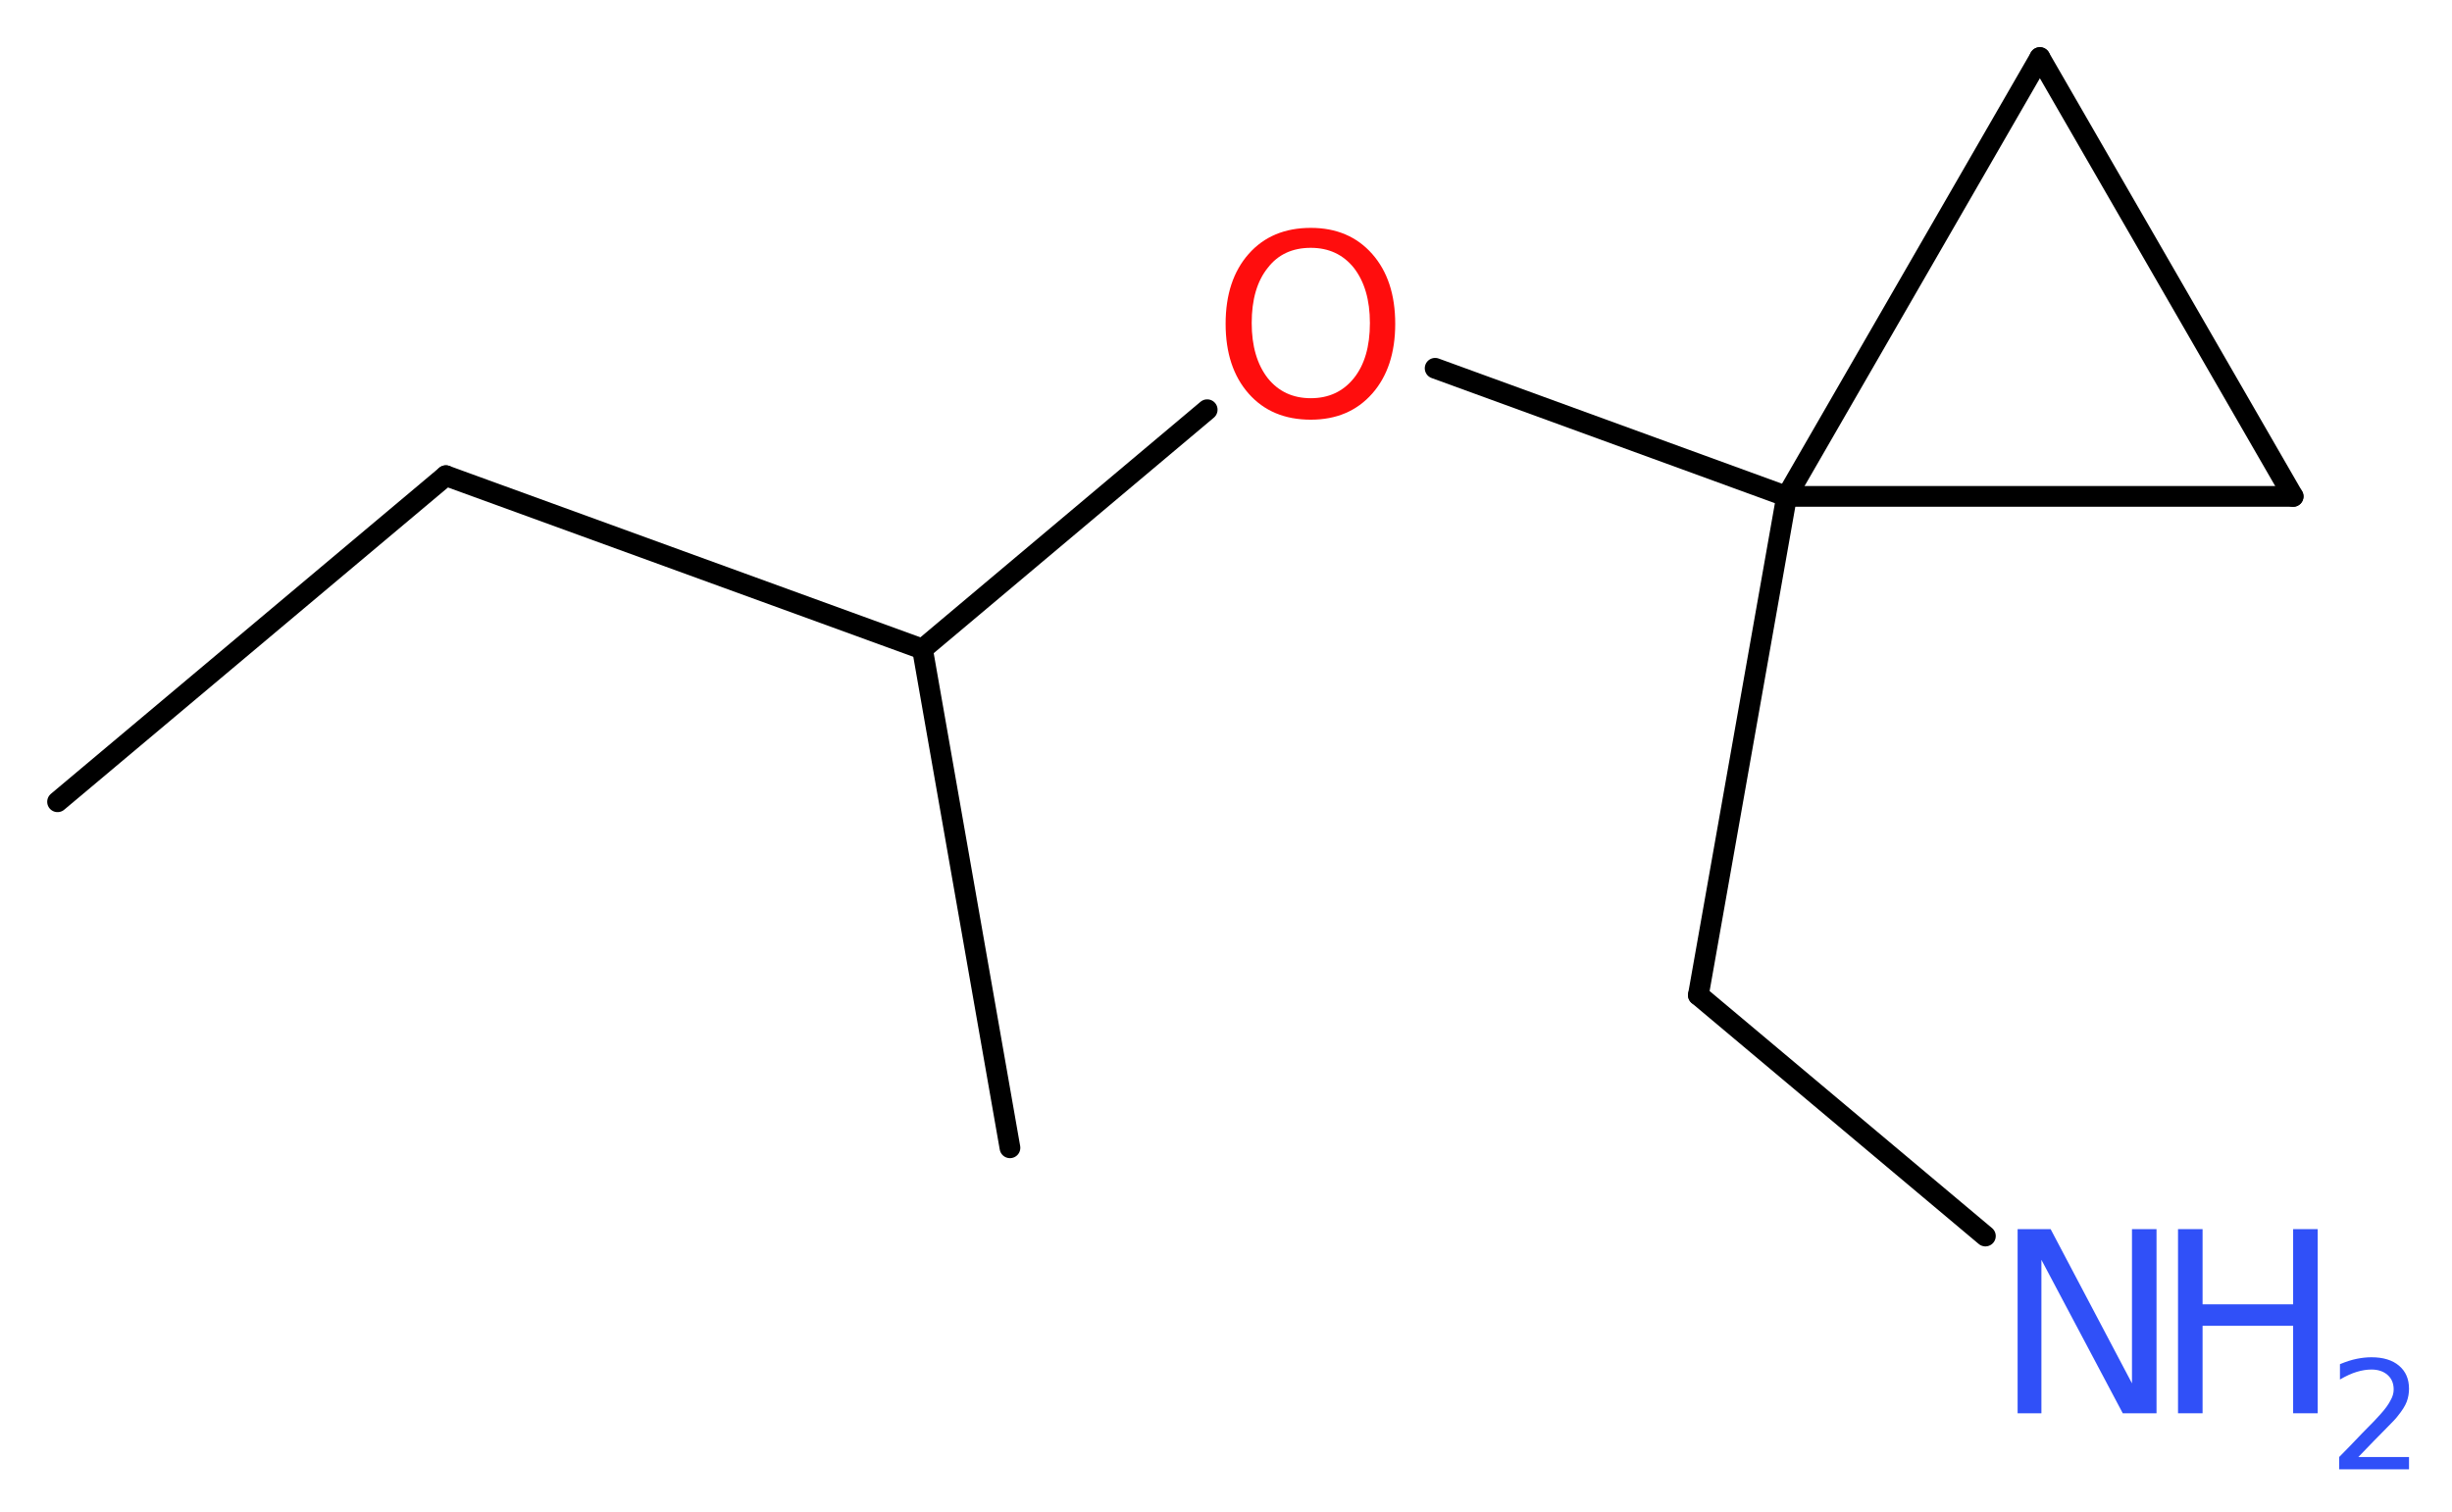
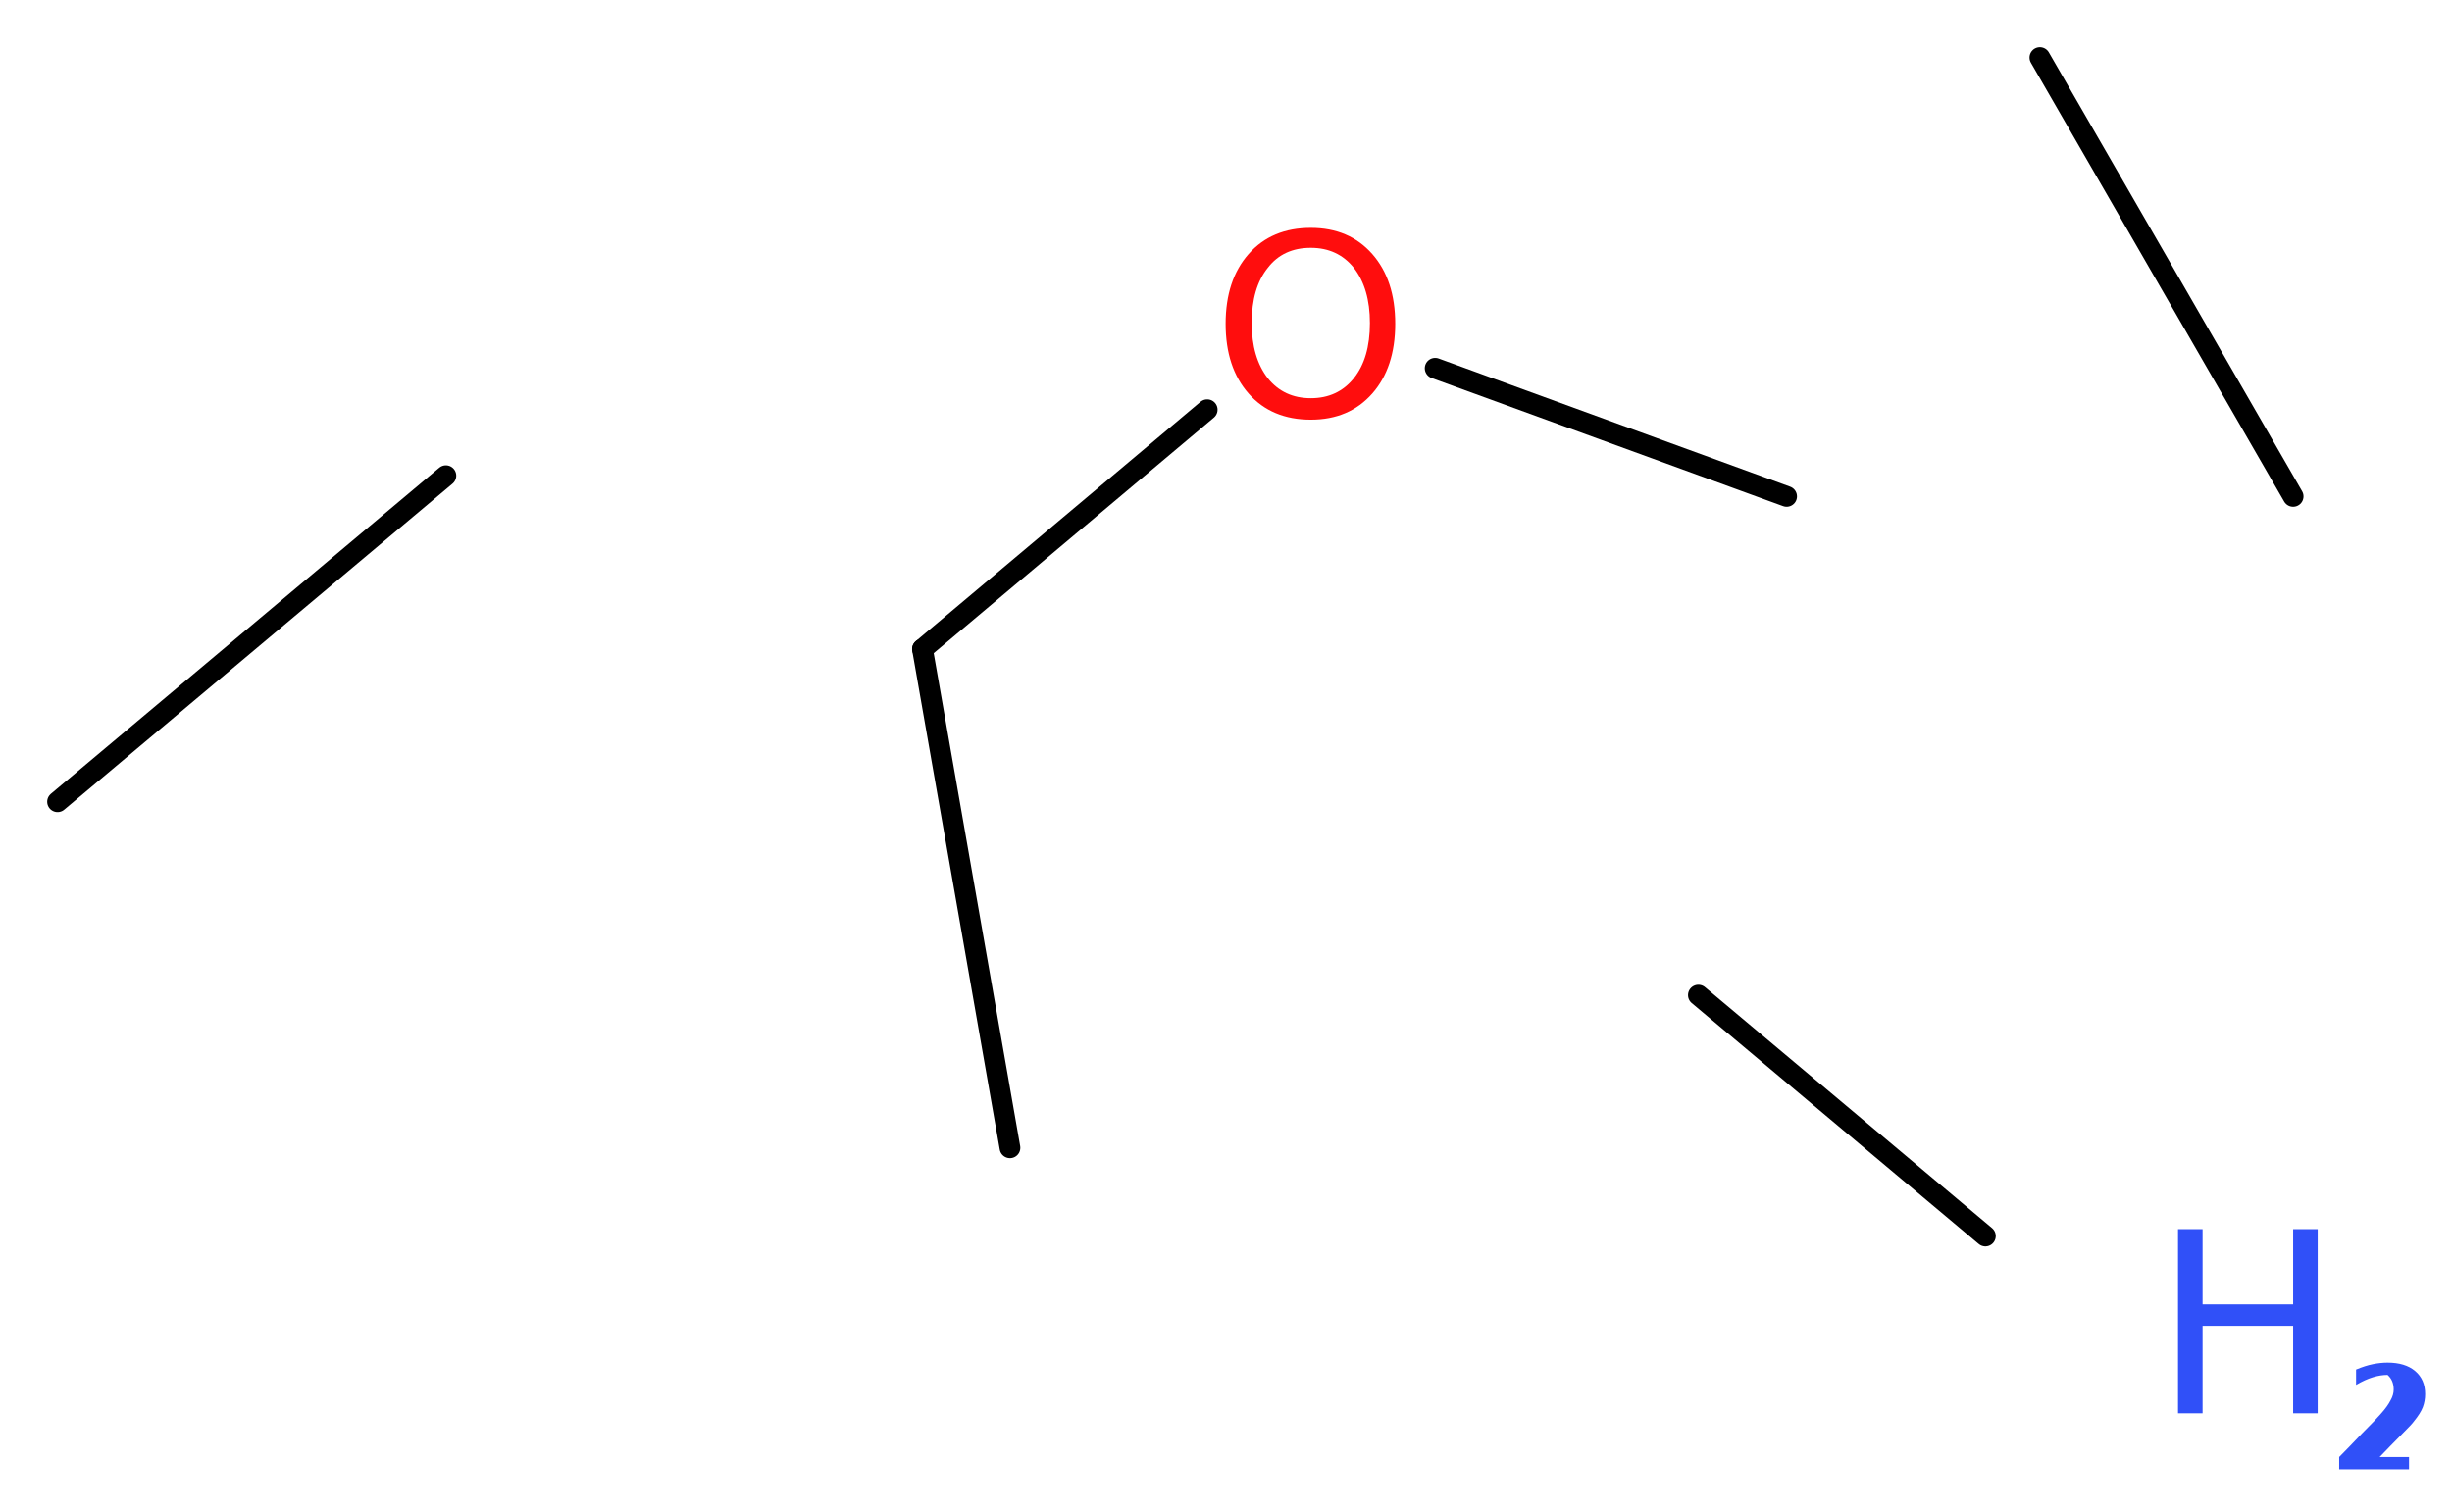
<svg xmlns="http://www.w3.org/2000/svg" version="1.2" width="31.95mm" height="19.71mm" viewBox="0 0 31.95 19.71">
  <desc>Generated by the Chemistry Development Kit (http://github.com/cdk)</desc>
  <g stroke-linecap="round" stroke-linejoin="round" stroke="#000000" stroke-width=".27" fill="#3050F8">
    <rect x=".0" y=".0" width="32.0" height="20.0" fill="#FFFFFF" stroke="none" />
    <g id="mol1" class="mol">
      <line id="mol1bnd1" class="bond" x1=".75" y1="10.45" x2="5.81" y2="6.2" />
-       <line id="mol1bnd2" class="bond" x1="5.81" y1="6.2" x2="12.02" y2="8.46" />
      <line id="mol1bnd3" class="bond" x1="12.02" y1="8.46" x2="13.16" y2="14.96" />
      <line id="mol1bnd4" class="bond" x1="12.02" y1="8.46" x2="15.73" y2="5.34" />
      <line id="mol1bnd5" class="bond" x1="18.7" y1="4.8" x2="23.28" y2="6.47" />
-       <line id="mol1bnd6" class="bond" x1="23.28" y1="6.47" x2="22.13" y2="12.97" />
      <line id="mol1bnd7" class="bond" x1="22.13" y1="12.97" x2="25.87" y2="16.11" />
-       <line id="mol1bnd8" class="bond" x1="23.28" y1="6.47" x2="26.58" y2=".75" />
      <line id="mol1bnd9" class="bond" x1="26.58" y1=".75" x2="29.88" y2="6.47" />
-       <line id="mol1bnd10" class="bond" x1="23.28" y1="6.47" x2="29.88" y2="6.47" />
      <path id="mol1atm5" class="atom" d="M17.08 3.23q-.36 .0 -.56 .26q-.21 .26 -.21 .72q.0 .45 .21 .72q.21 .26 .56 .26q.35 .0 .56 -.26q.21 -.26 .21 -.72q.0 -.45 -.21 -.72q-.21 -.26 -.56 -.26zM17.08 2.97q.5 .0 .8 .34q.3 .34 .3 .91q.0 .57 -.3 .91q-.3 .34 -.8 .34q-.51 .0 -.81 -.34q-.3 -.34 -.3 -.91q.0 -.57 .3 -.91q.3 -.34 .81 -.34z" stroke="none" fill="#FF0D0D" />
      <g id="mol1atm8" class="atom">
-         <path d="M26.29 16.02h.43l1.06 2.01v-2.01h.32v2.4h-.44l-1.06 -2.0v2.0h-.31v-2.4z" stroke="none" />
        <path d="M28.38 16.02h.32v.98h1.18v-.98h.32v2.4h-.32v-1.14h-1.18v1.14h-.32v-2.4z" stroke="none" />
-         <path d="M30.71 18.99h.68v.16h-.91v-.16q.11 -.11 .3 -.31q.19 -.19 .24 -.25q.09 -.1 .13 -.18q.04 -.07 .04 -.14q.0 -.12 -.08 -.19q-.08 -.07 -.21 -.07q-.09 .0 -.19 .03q-.1 .03 -.22 .1v-.2q.12 -.05 .22 -.07q.1 -.02 .19 -.02q.23 .0 .36 .11q.13 .11 .13 .3q.0 .09 -.03 .17q-.03 .08 -.12 .19q-.02 .03 -.15 .16q-.13 .13 -.36 .37z" stroke="none" />
+         <path d="M30.71 18.99h.68v.16h-.91v-.16q.11 -.11 .3 -.31q.19 -.19 .24 -.25q.09 -.1 .13 -.18q.04 -.07 .04 -.14q.0 -.12 -.08 -.19q-.09 .0 -.19 .03q-.1 .03 -.22 .1v-.2q.12 -.05 .22 -.07q.1 -.02 .19 -.02q.23 .0 .36 .11q.13 .11 .13 .3q.0 .09 -.03 .17q-.03 .08 -.12 .19q-.02 .03 -.15 .16q-.13 .13 -.36 .37z" stroke="none" />
      </g>
    </g>
  </g>
</svg>